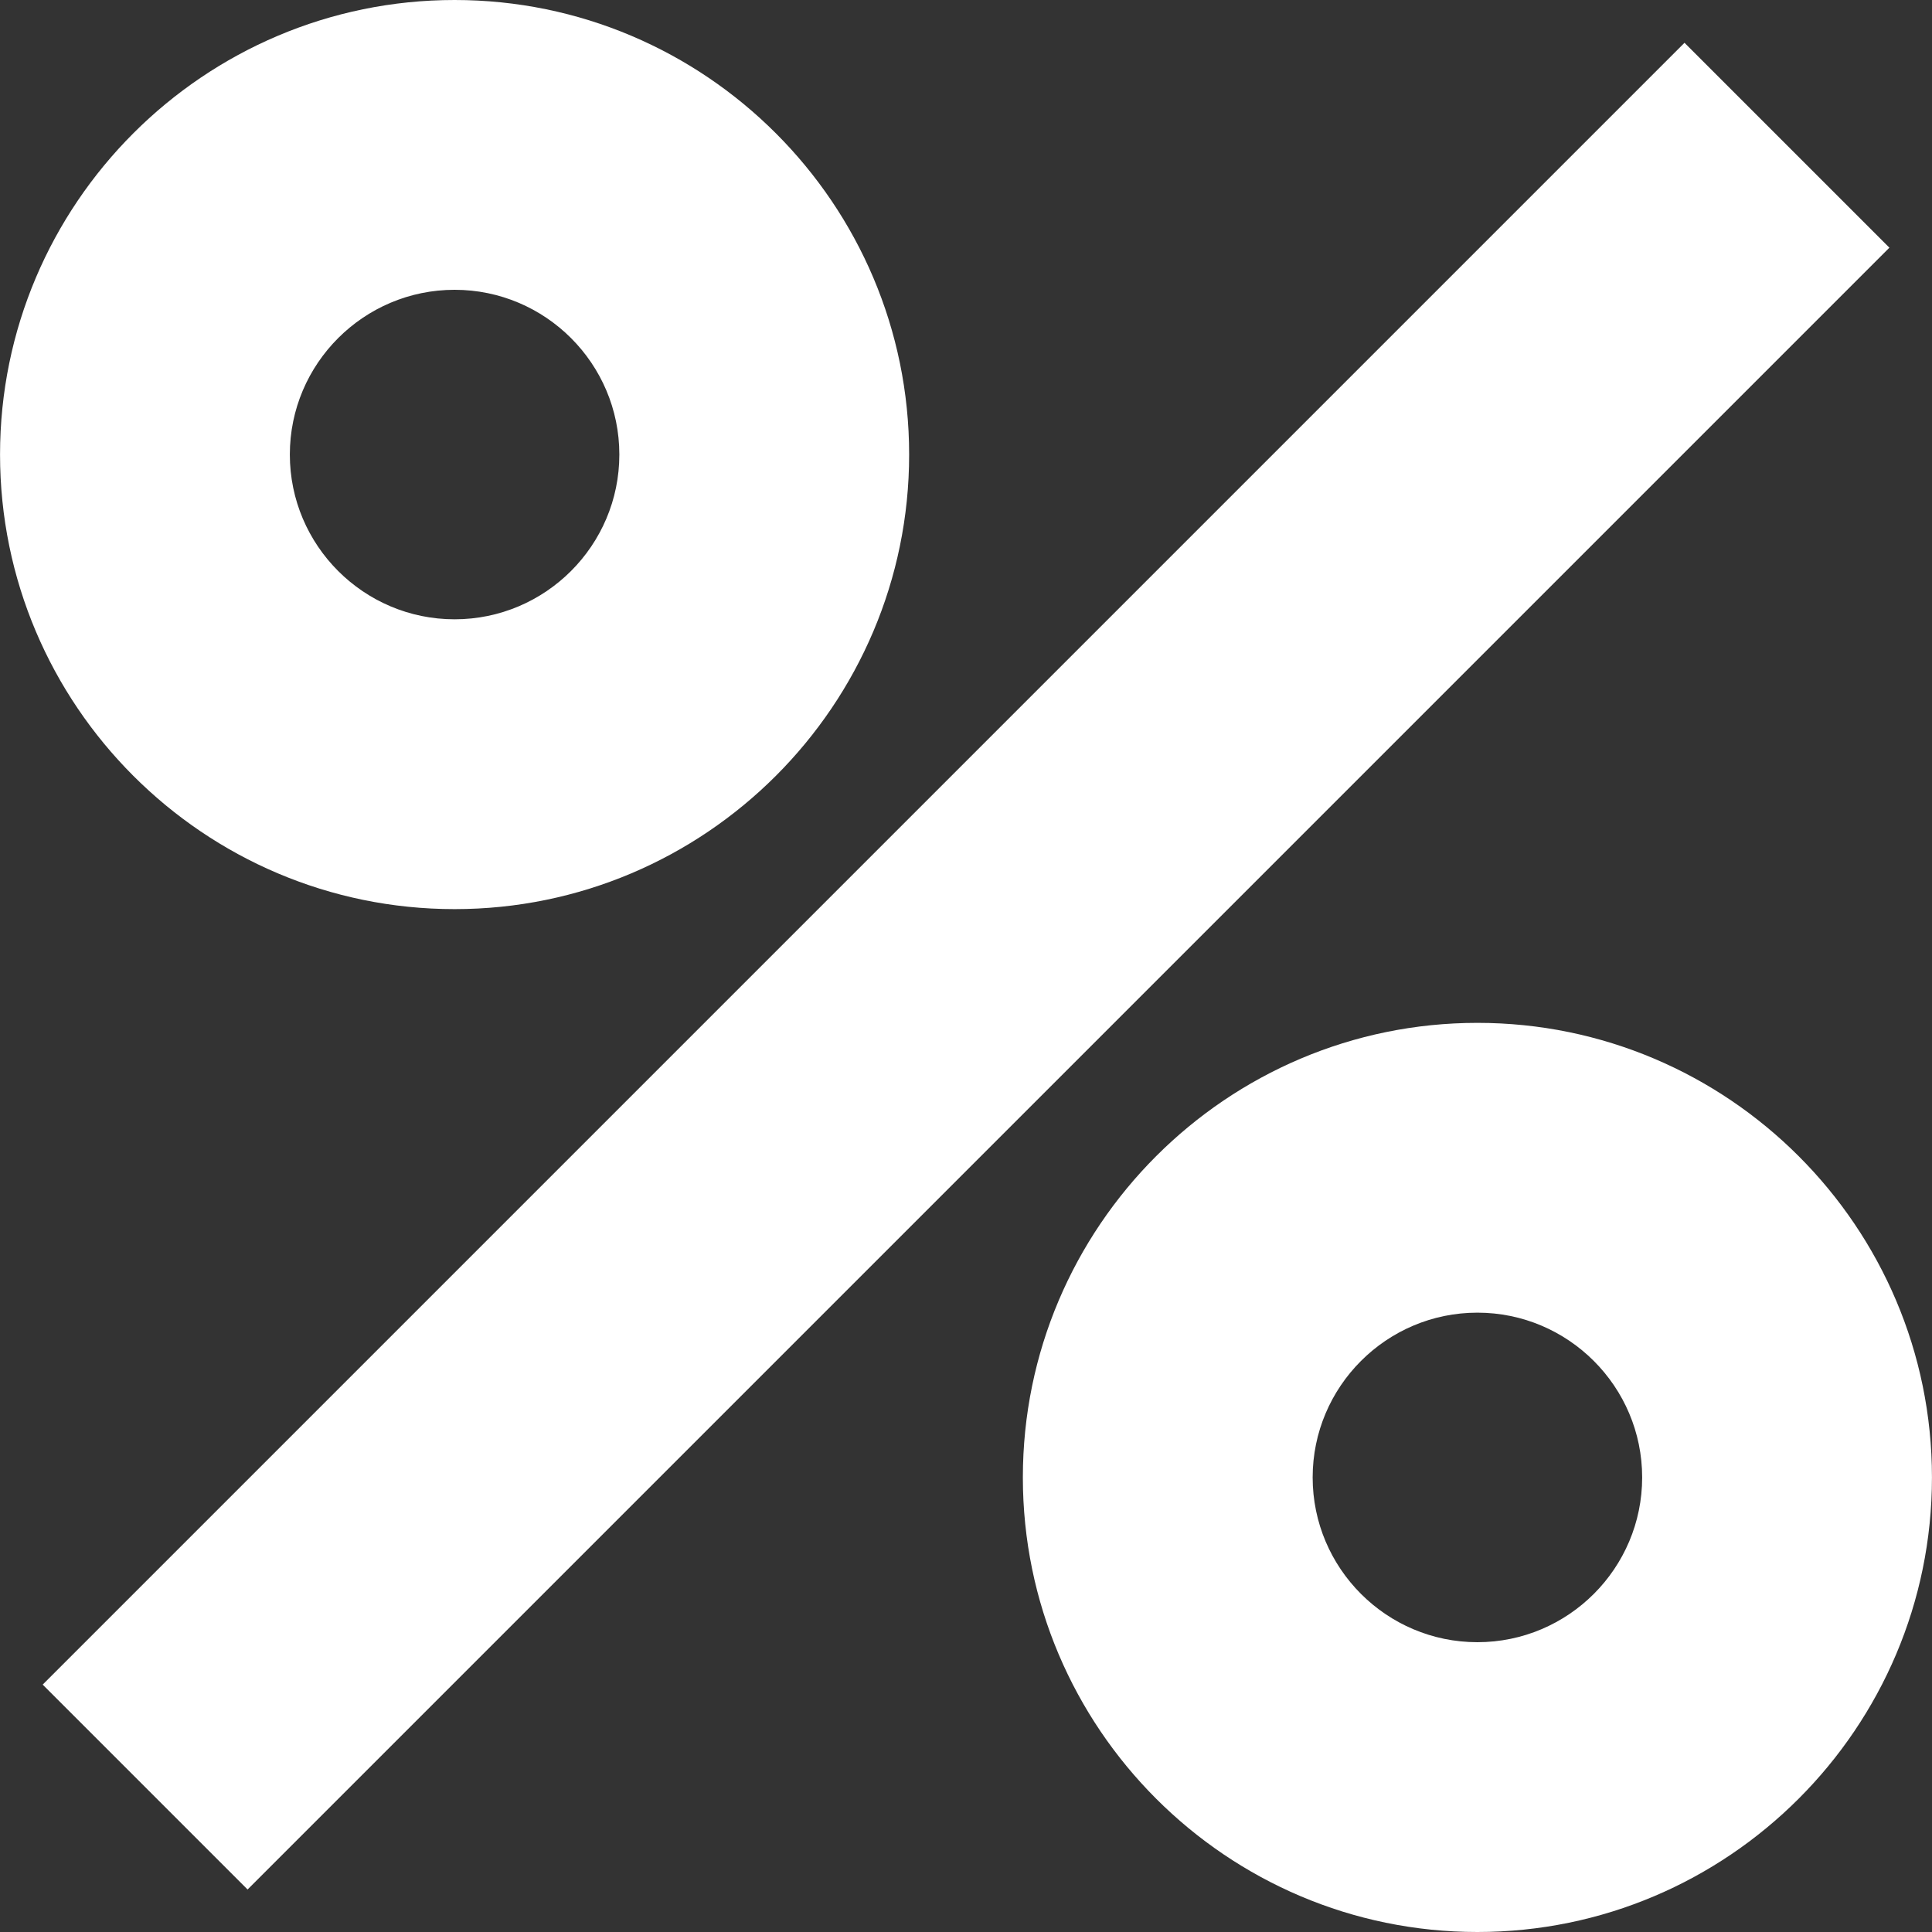
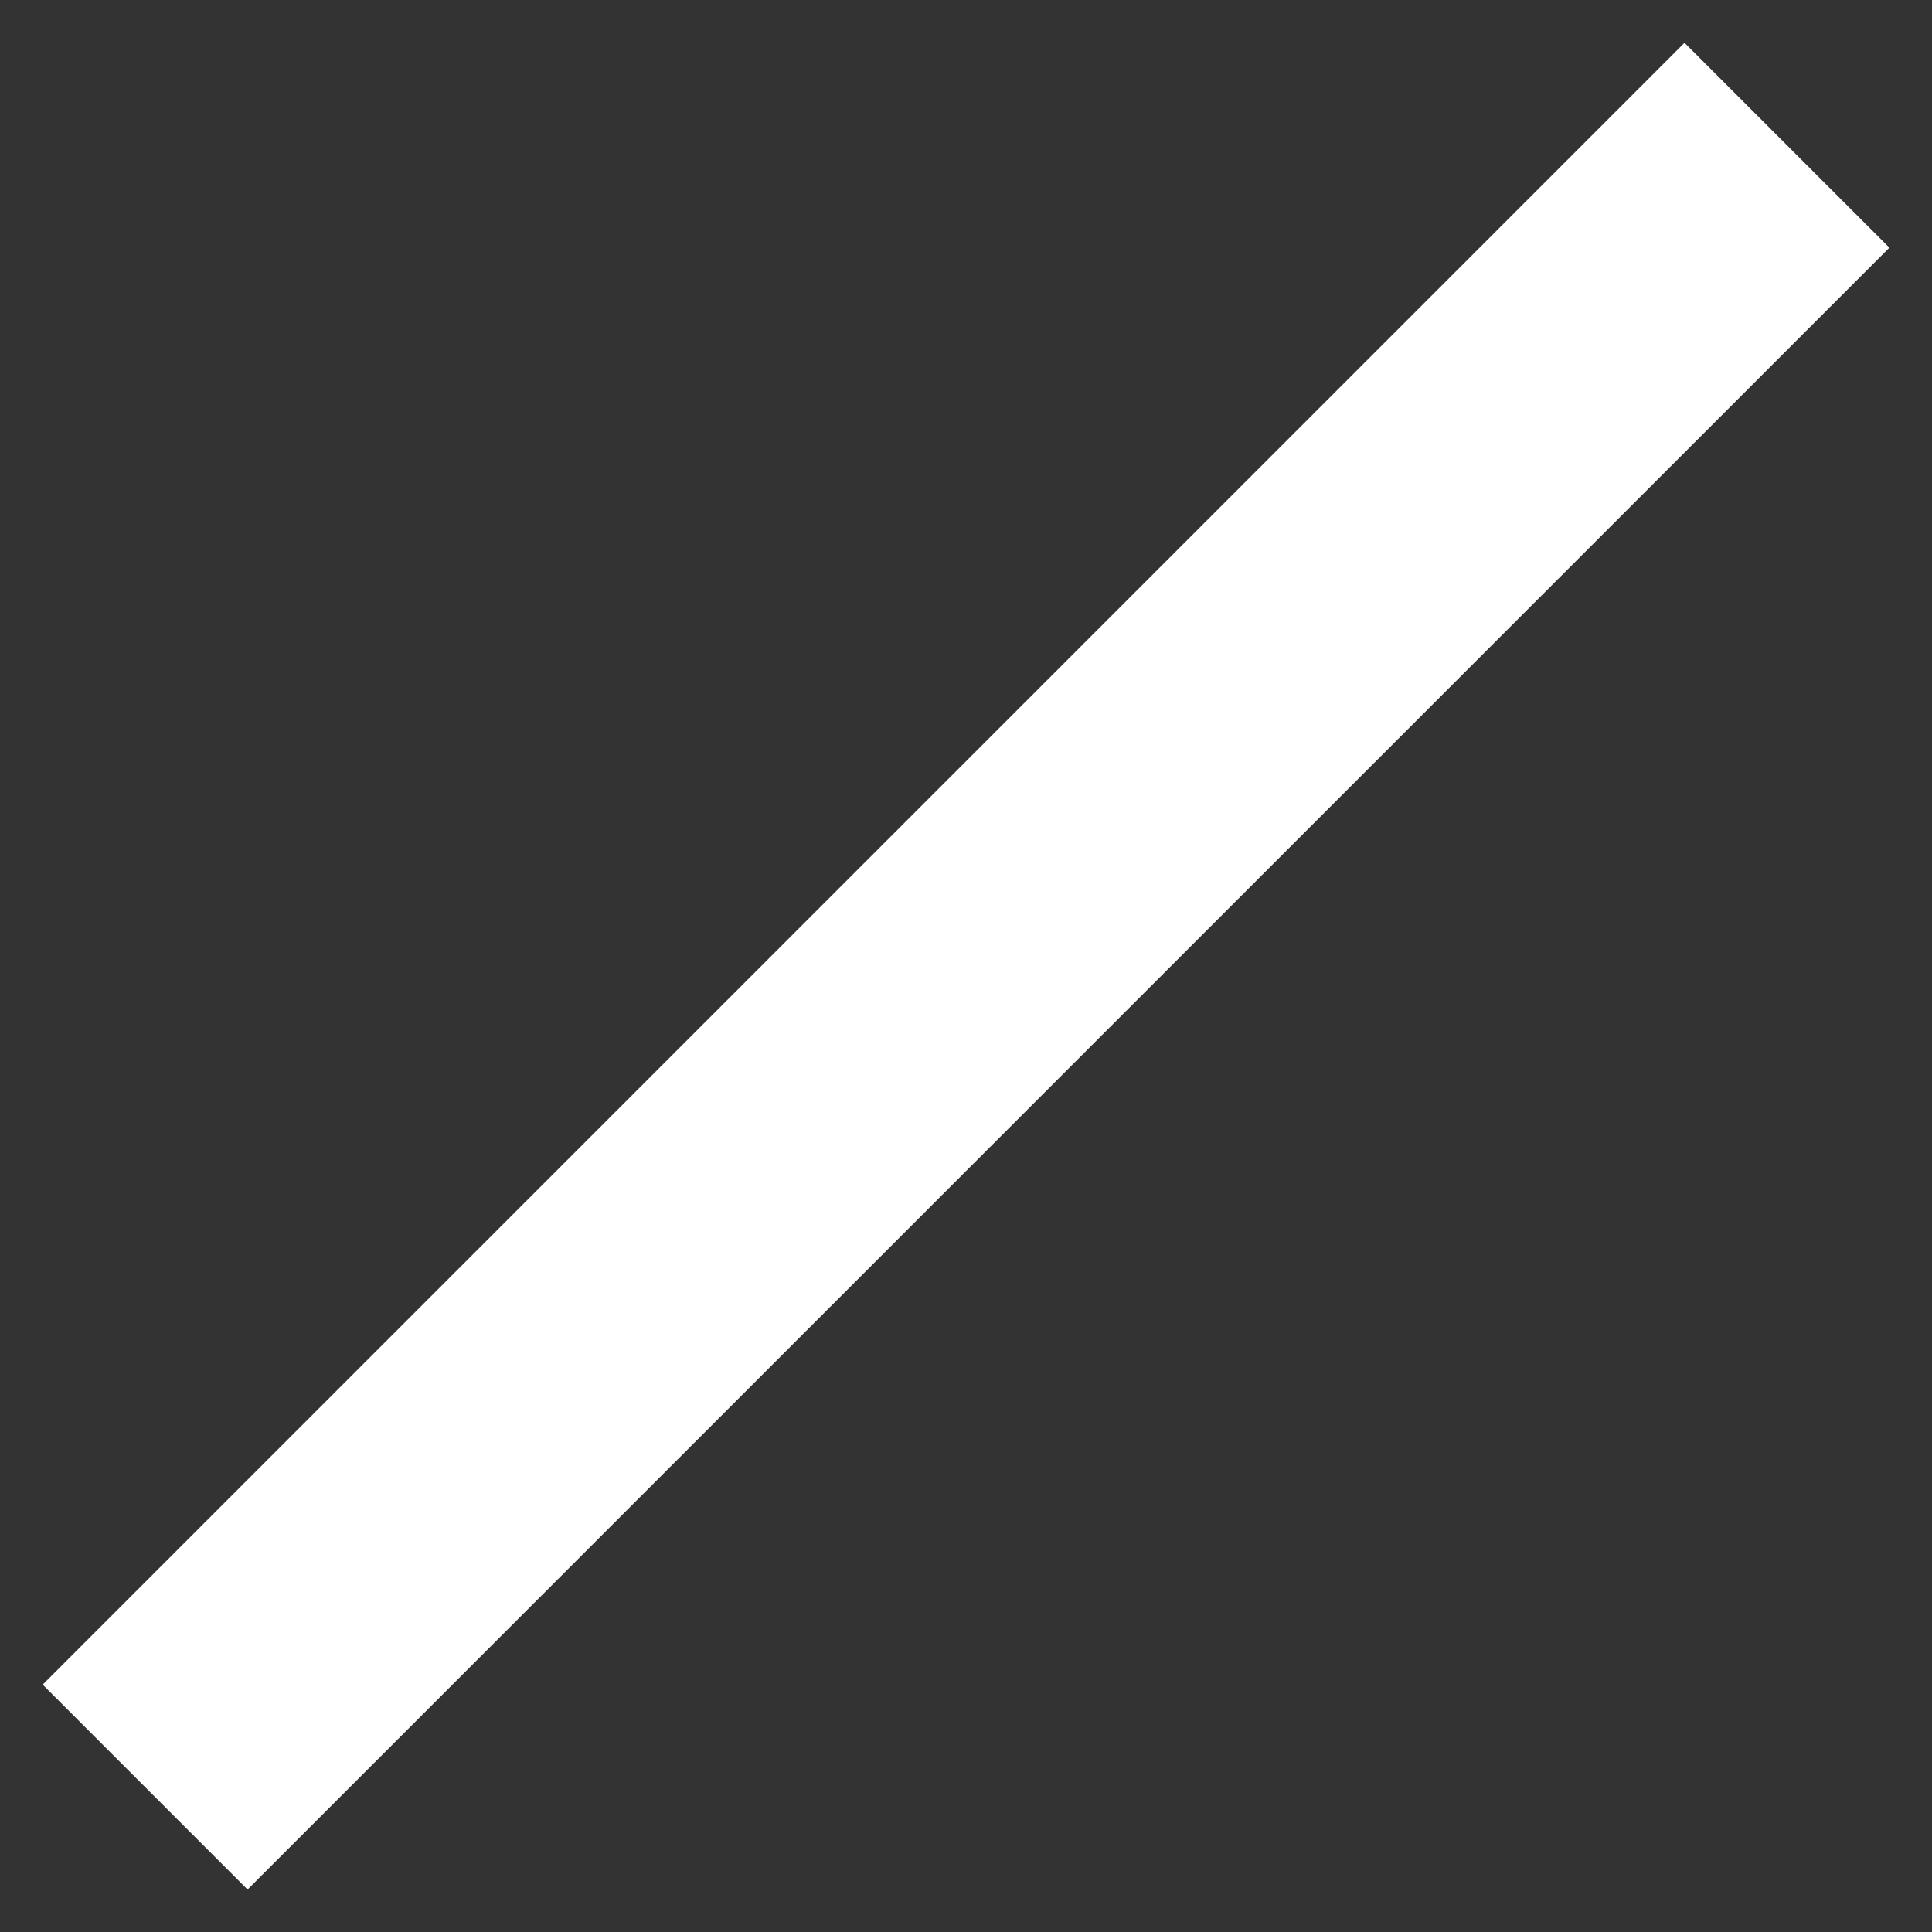
<svg xmlns="http://www.w3.org/2000/svg" version="1.1" id="Layer_1" x="0px" y="0px" viewBox="0 0 426.667 426.667" style="enable-background:new 0 0 426.667 426.667;" xml:space="preserve">
  <rect x="0" y="0" width="426.667" height="426.667" fill="#333333" stroke="none" />
  <g>
    <rect x="181.343" y="-43.104" transform="matrix(-0.707 -0.707 0.707 -0.707 213.358 515.016)" style="fill:#ffffff;" width="63.999" height="512.848" />
-     <path style="fill:#ffffff;" d="M326.272,426.667c-55.351,0-100.382-45.035-100.382-100.386s45.03-100.39,100.382-100.39   c55.356,0,100.386,45.035,100.386,100.386S381.624,426.667,326.272,426.667z M326.272,289.89   c-20.062,0-36.382,16.324-36.382,36.386c0,20.062,16.32,36.39,36.382,36.39c20.062,0,36.386-16.324,36.386-36.386   S346.334,289.89,326.272,289.89z" />
-     <path style="fill:#ffffff;" d="M100.395,200.772c-55.356,0-100.386-45.035-100.386-100.386C0.009,45.035,45.043,0,100.395,0   s100.382,45.035,100.382,100.382C200.781,155.738,155.746,200.772,100.395,200.772z M100.395,64   c-20.062,0-36.386,16.32-36.386,36.382c0,20.066,16.324,36.386,36.386,36.386s36.382-16.32,36.382-36.386   C136.781,80.32,120.457,64,100.395,64z" />
  </g>
</svg>